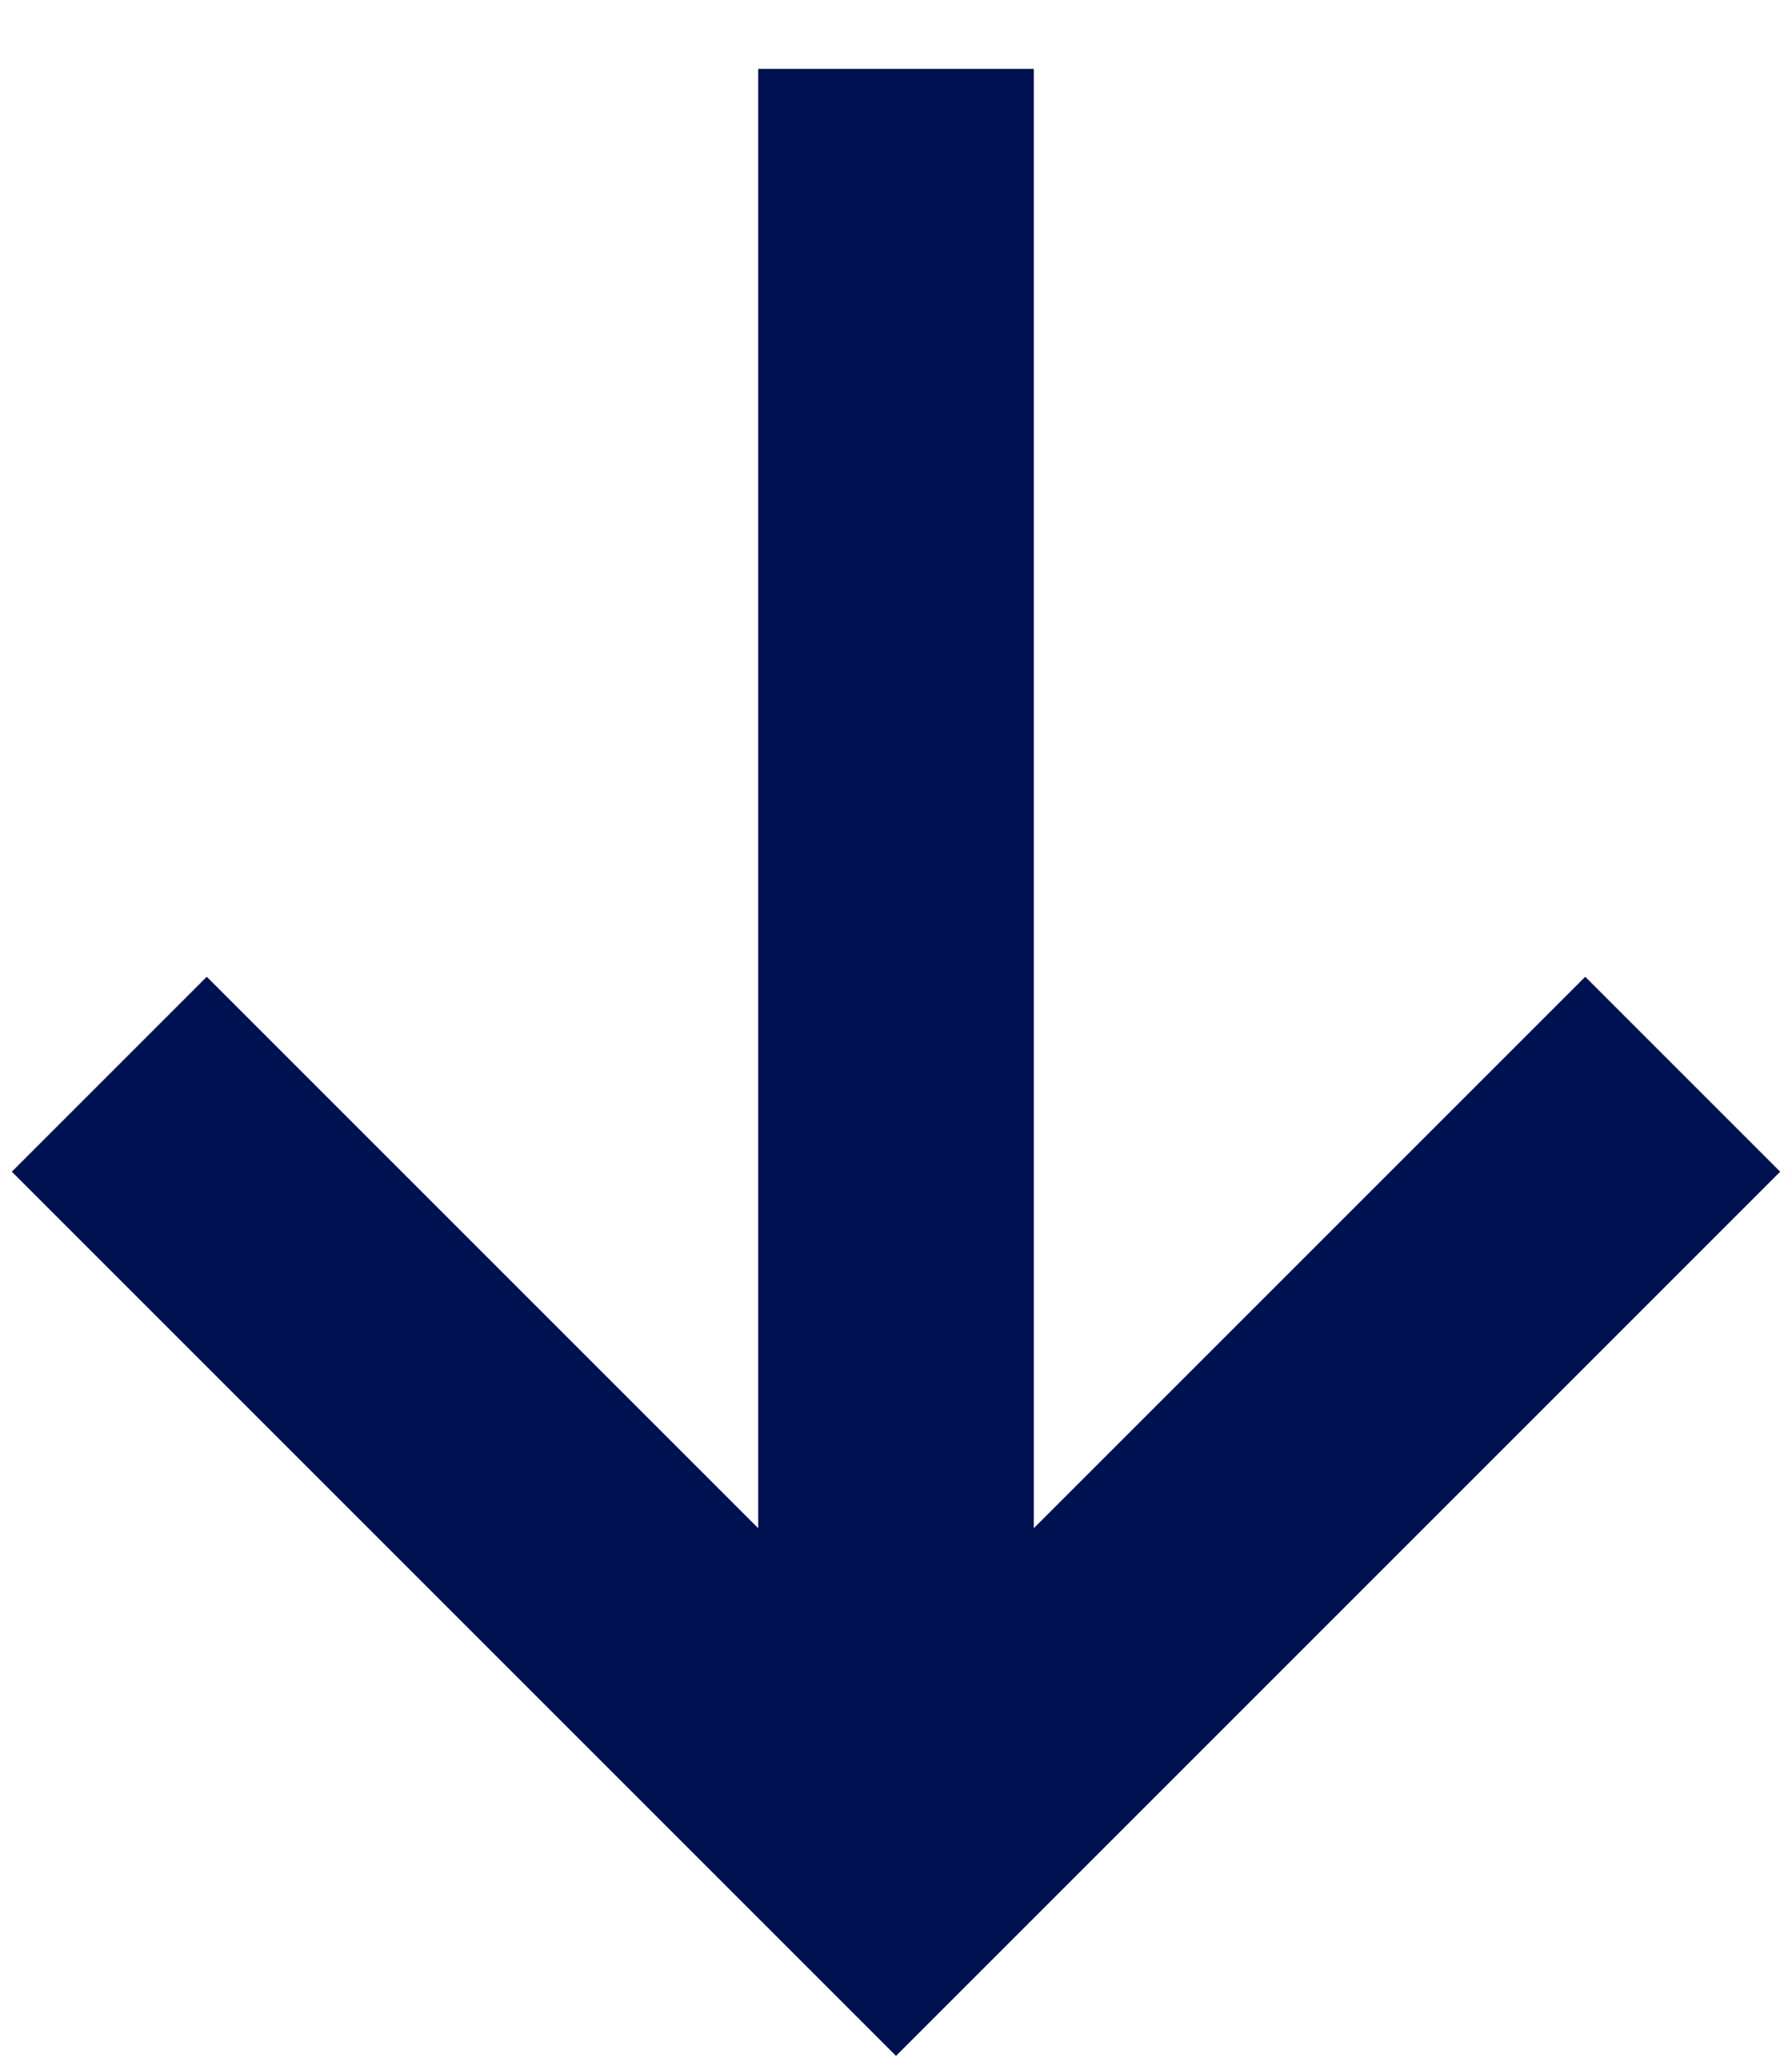
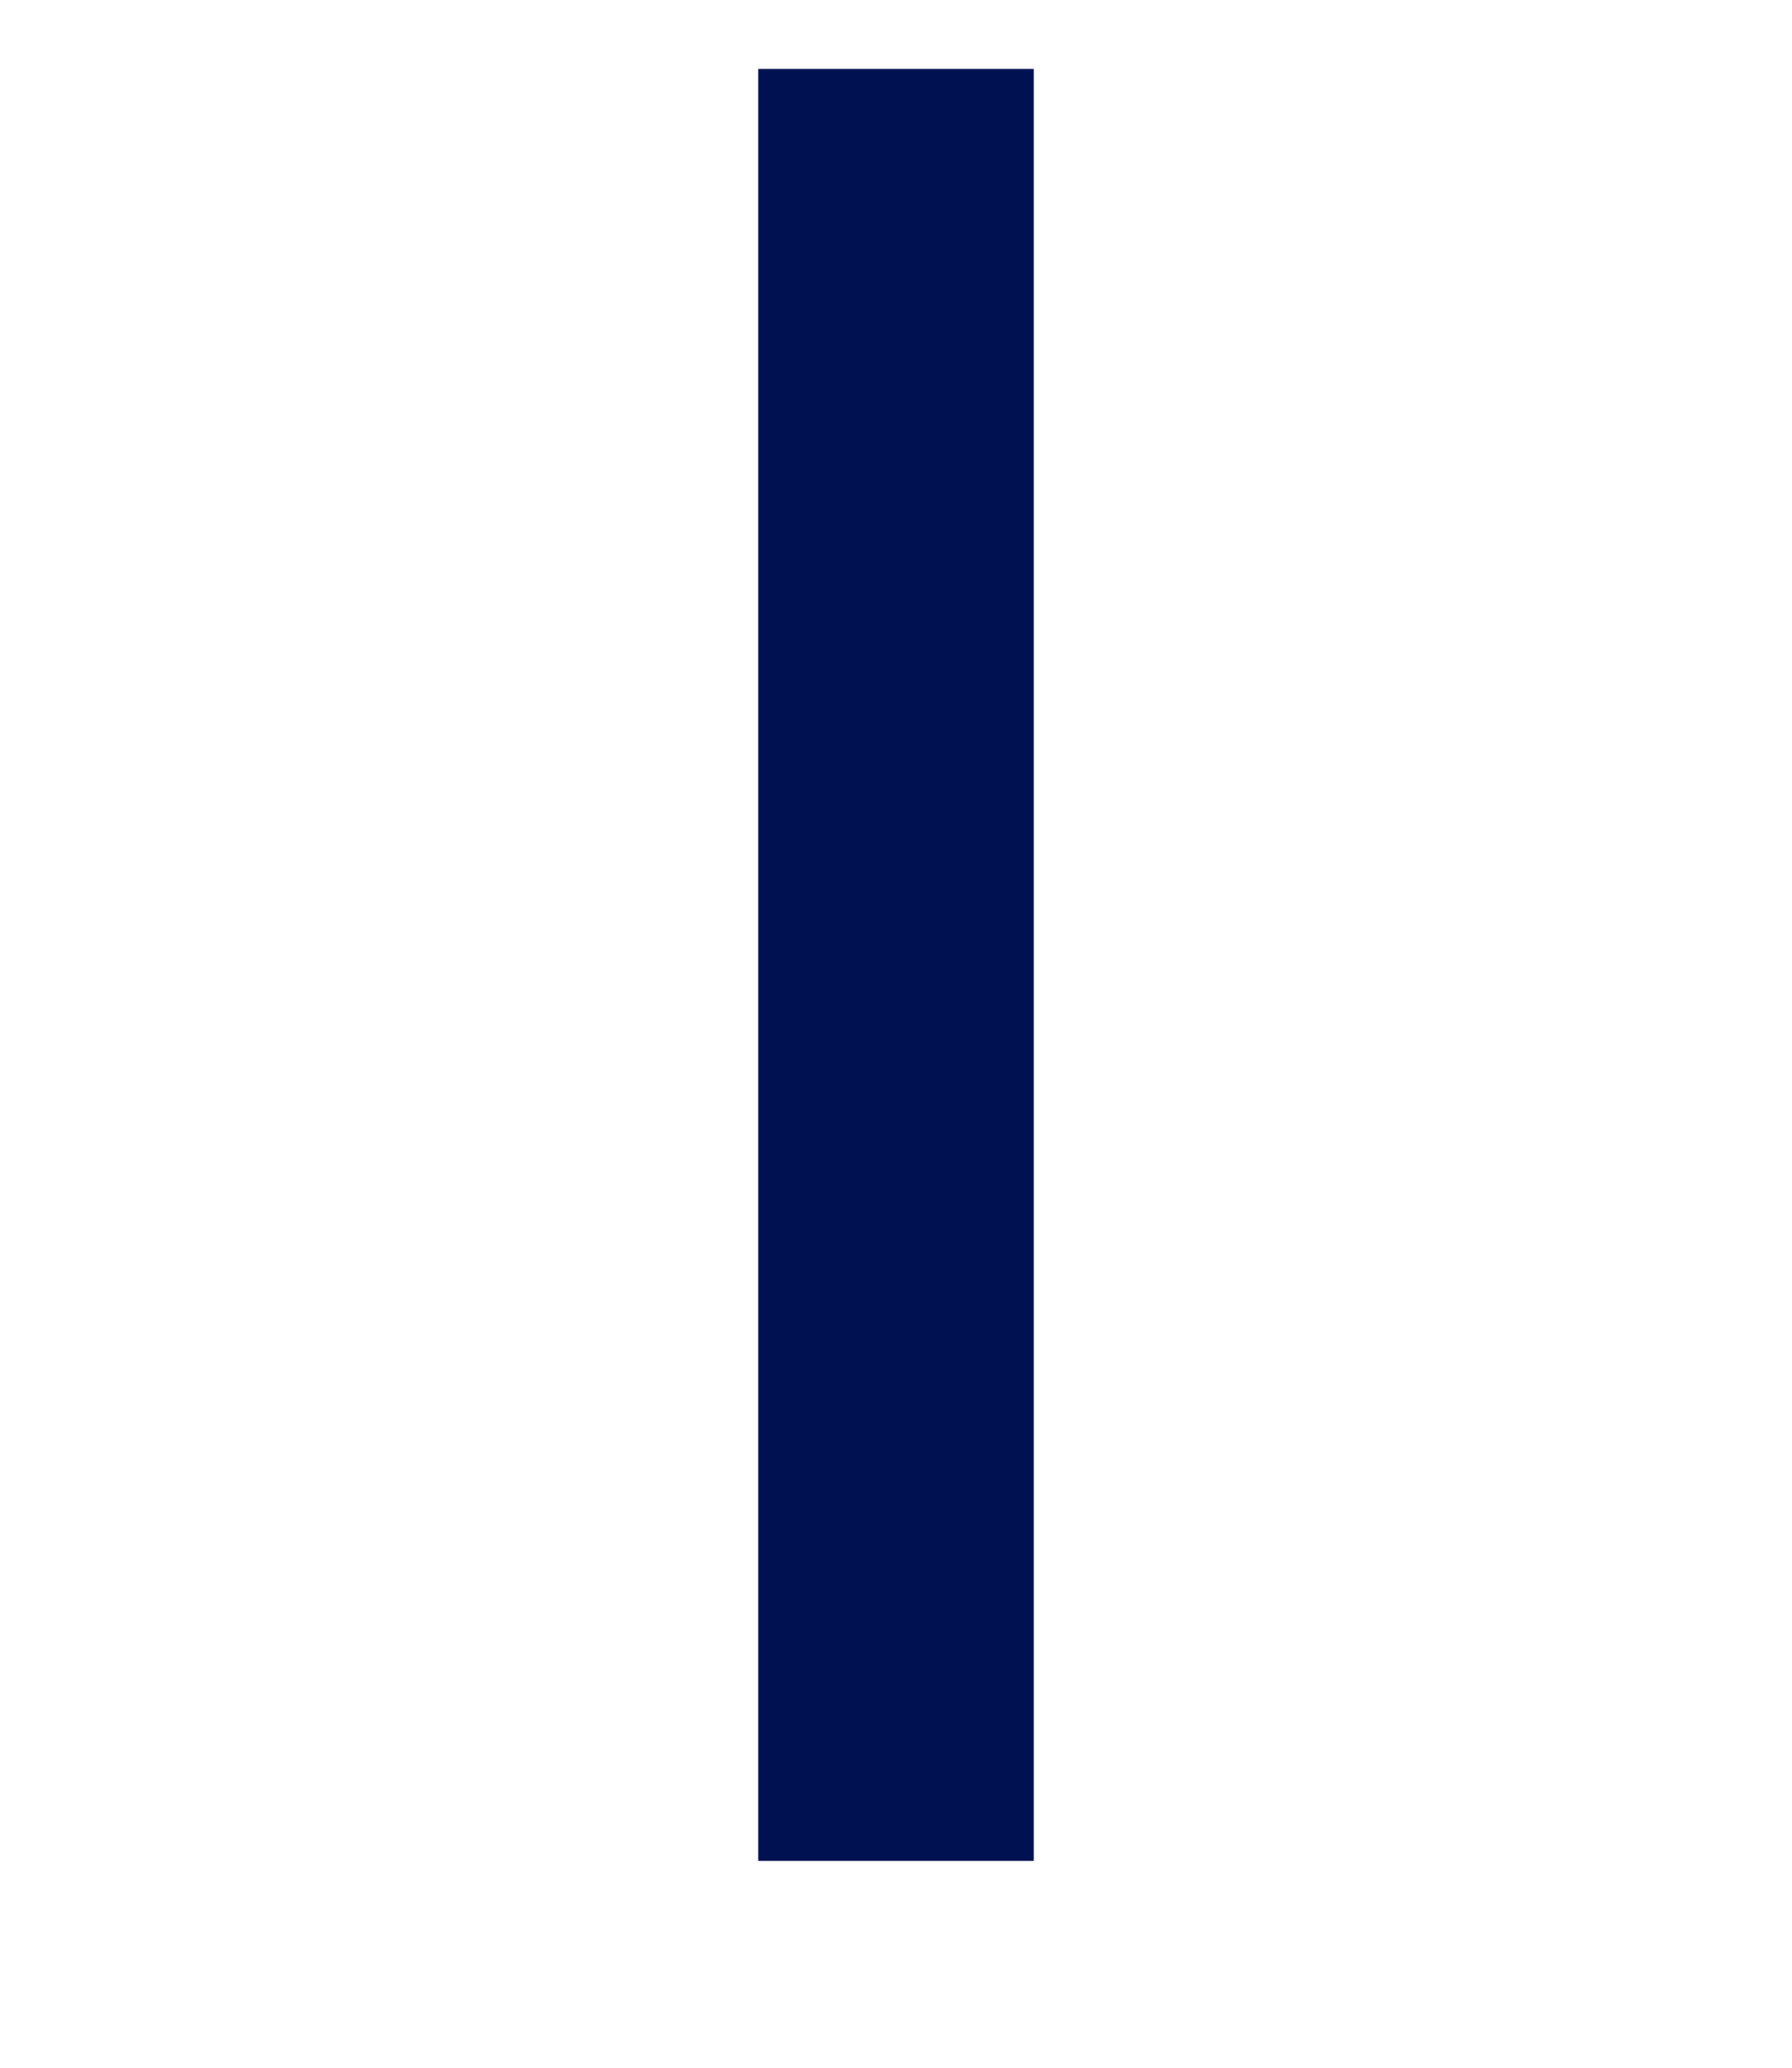
<svg xmlns="http://www.w3.org/2000/svg" width="13" height="15" viewBox="0 0 13 15" fill="none">
-   <path d="M11.5 8.5L6.5 13.5L1.5 8.5" stroke="#001151" stroke-width="2" stroke-linecap="square" />
  <line x1="6.5" y1="13.5" x2="6.5" y2="0.5" stroke="#001151" stroke-width="2" />
</svg>